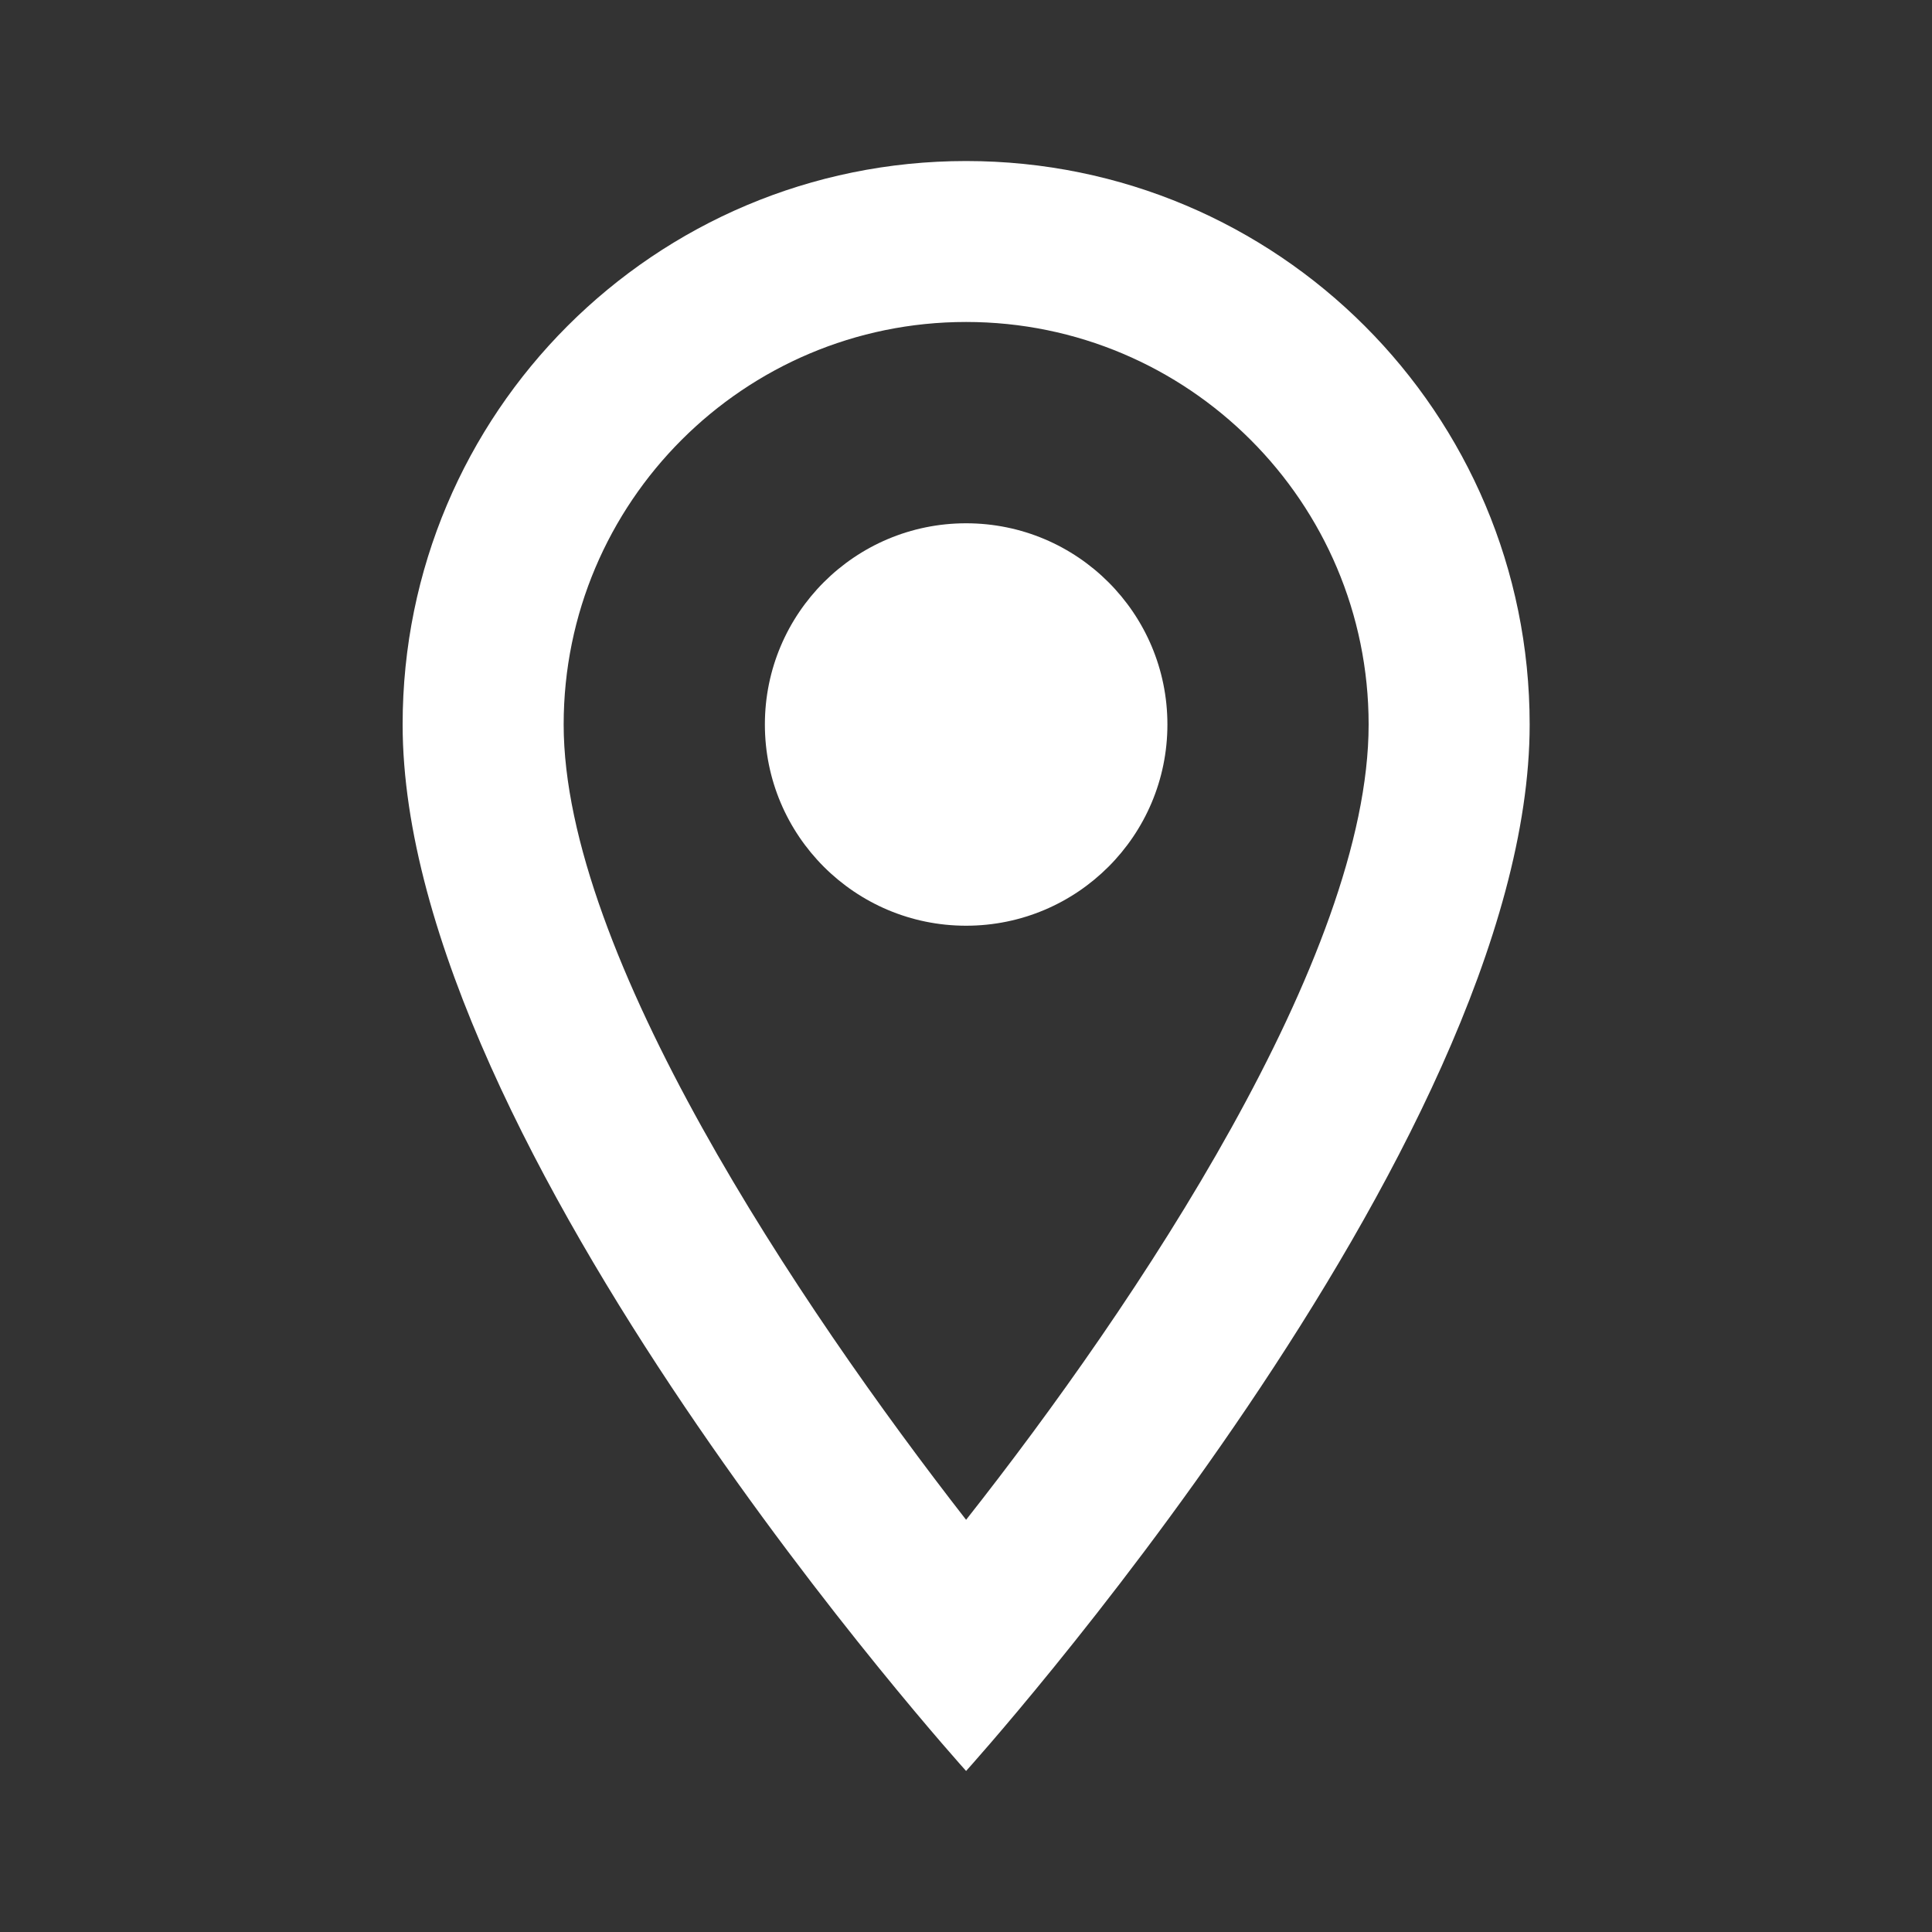
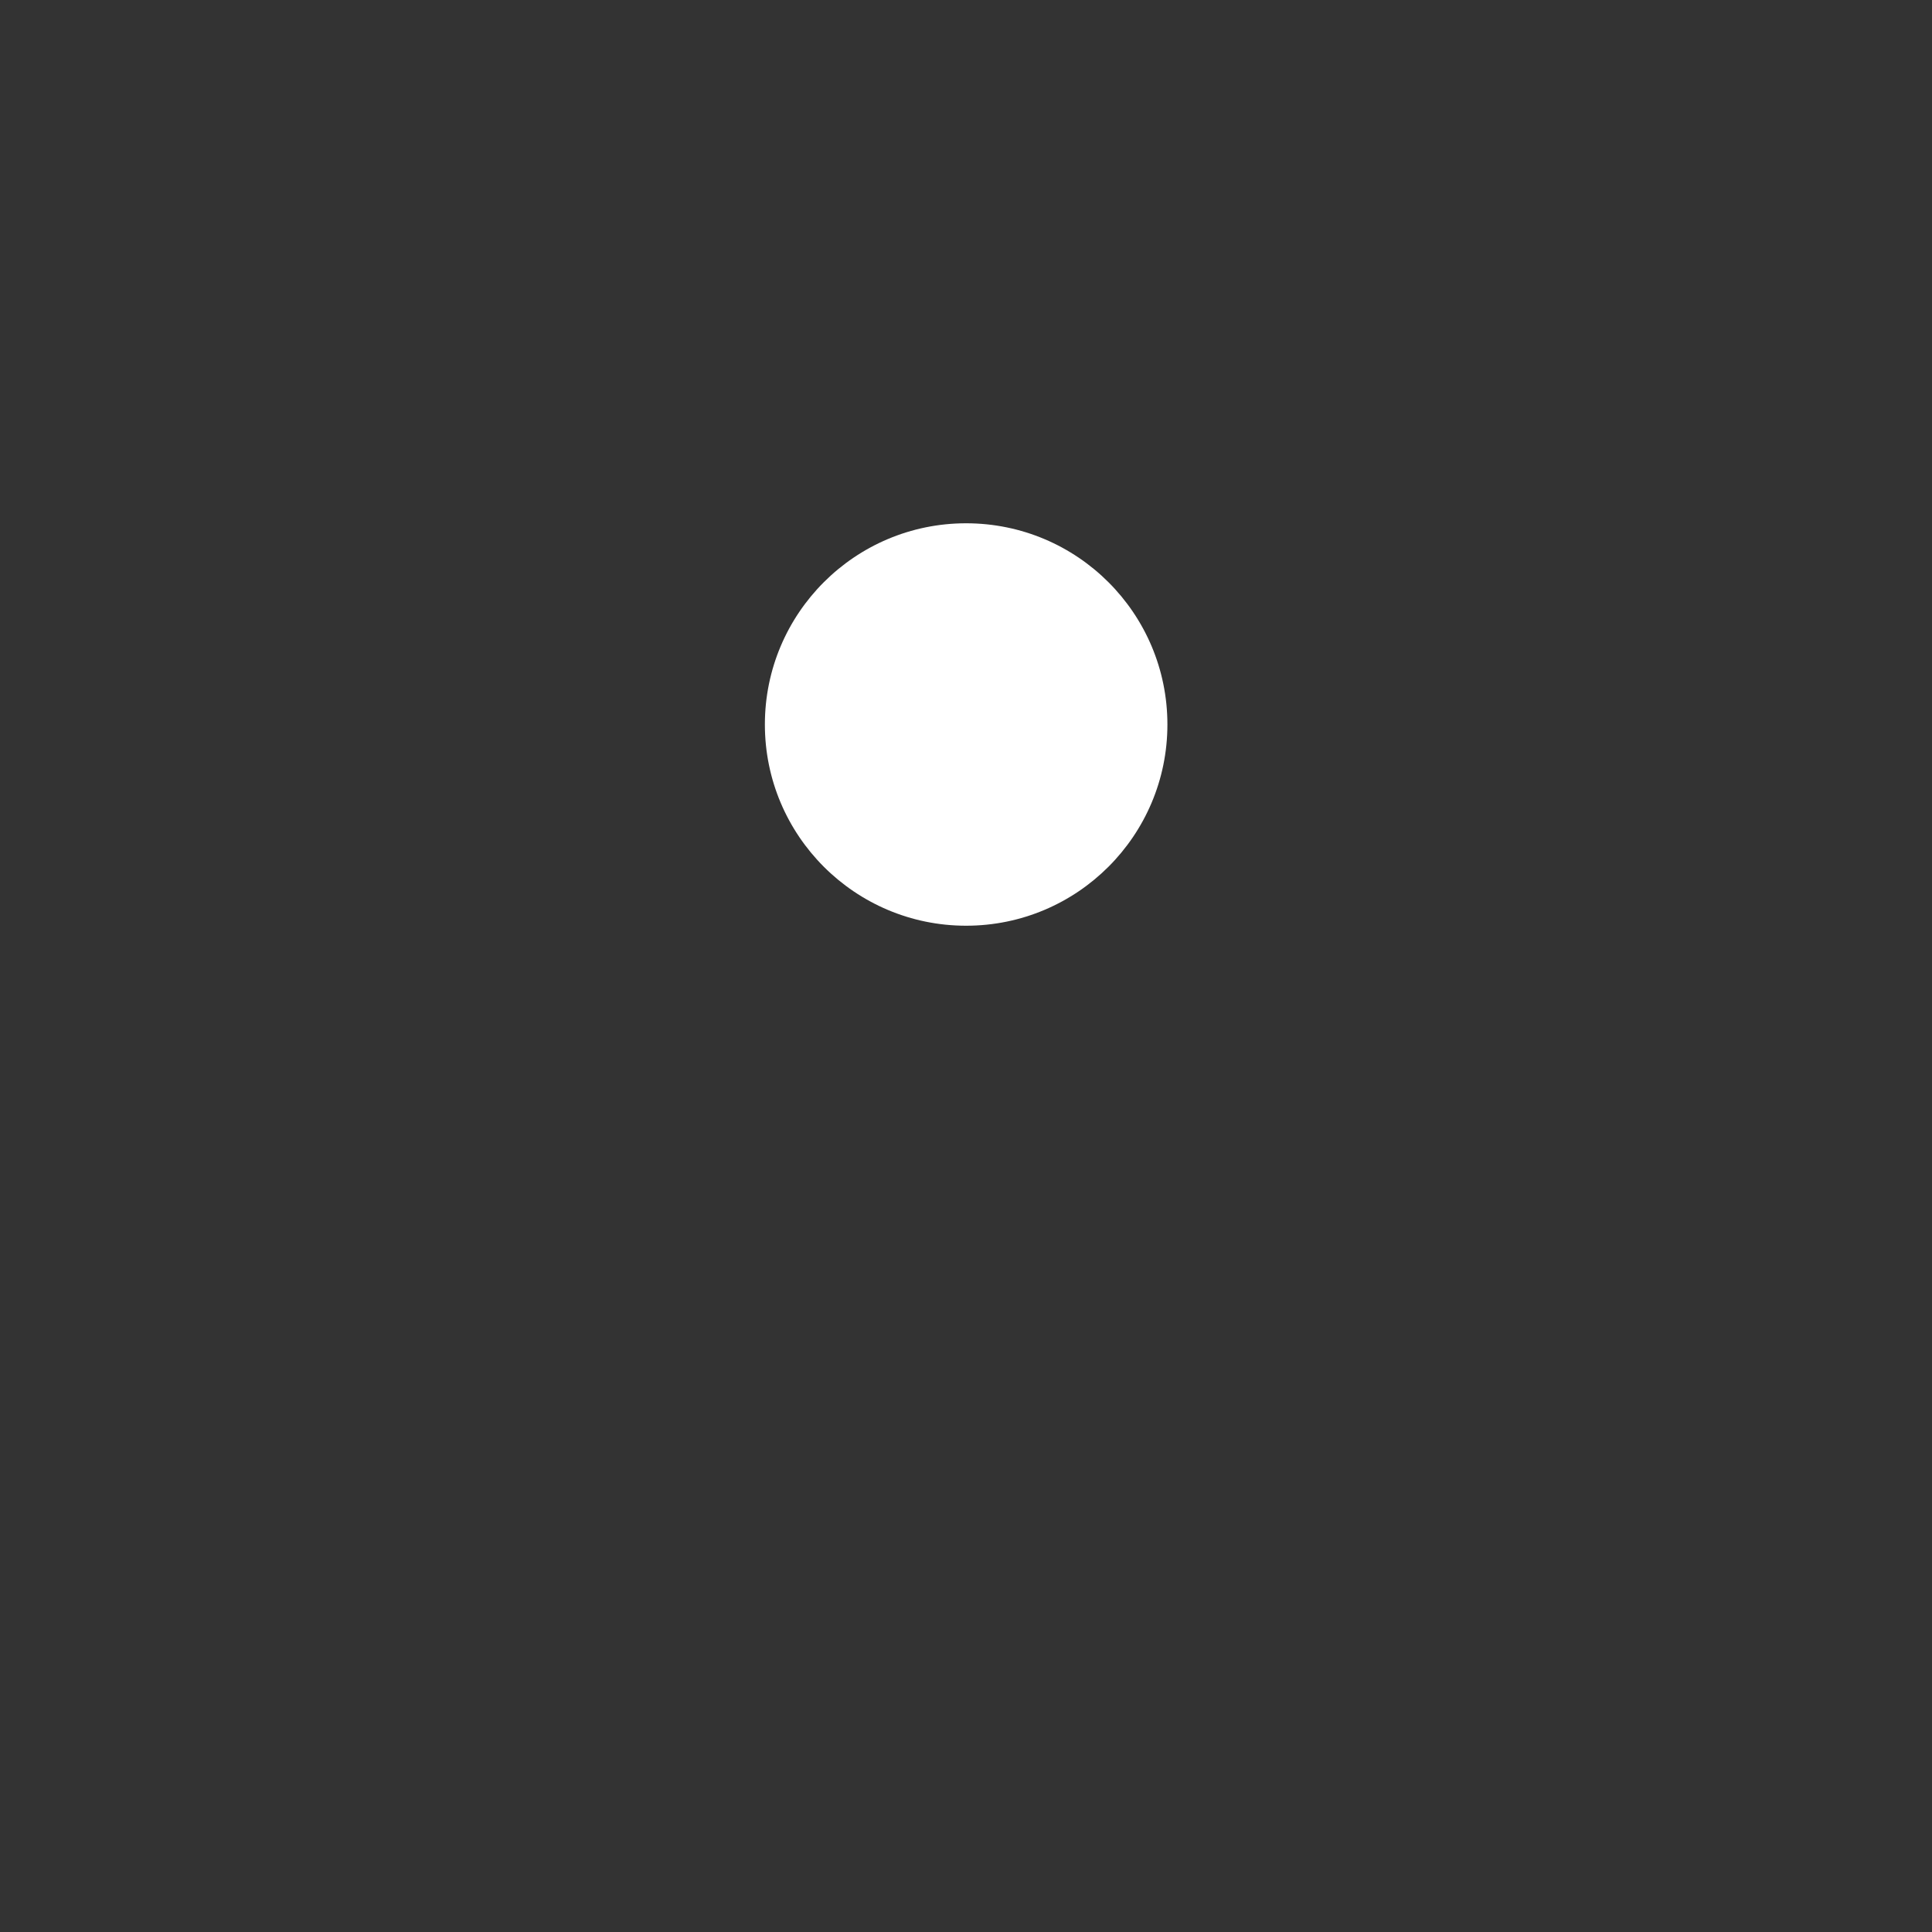
<svg xmlns="http://www.w3.org/2000/svg" width="20" height="20" viewBox="0 0 20 20" fill="none">
  <rect x="0" y="0" width="20" height="20" fill="#333333" stroke="none" />
-   <path d="M10.001 1.667C6.776 1.667 4.168 4.275 4.168 7.5C4.168 11.875 10.001 18.333 10.001 18.333C10.001 18.333 15.835 11.875 15.835 7.5C15.835 4.275 13.226 1.667 10.001 1.667ZM5.835 7.5C5.835 5.2 7.701 3.333 10.001 3.333C12.301 3.333 14.168 5.2 14.168 7.5C14.168 9.9 11.768 13.492 10.001 15.733C8.268 13.508 5.835 9.875 5.835 7.5Z" fill="white" />
  <path d="M10.001 9.583C11.152 9.583 12.085 8.65 12.085 7.5C12.085 6.349 11.152 5.417 10.001 5.417C8.851 5.417 7.918 6.349 7.918 7.5C7.918 8.65 8.851 9.583 10.001 9.583Z" fill="white" />
</svg>